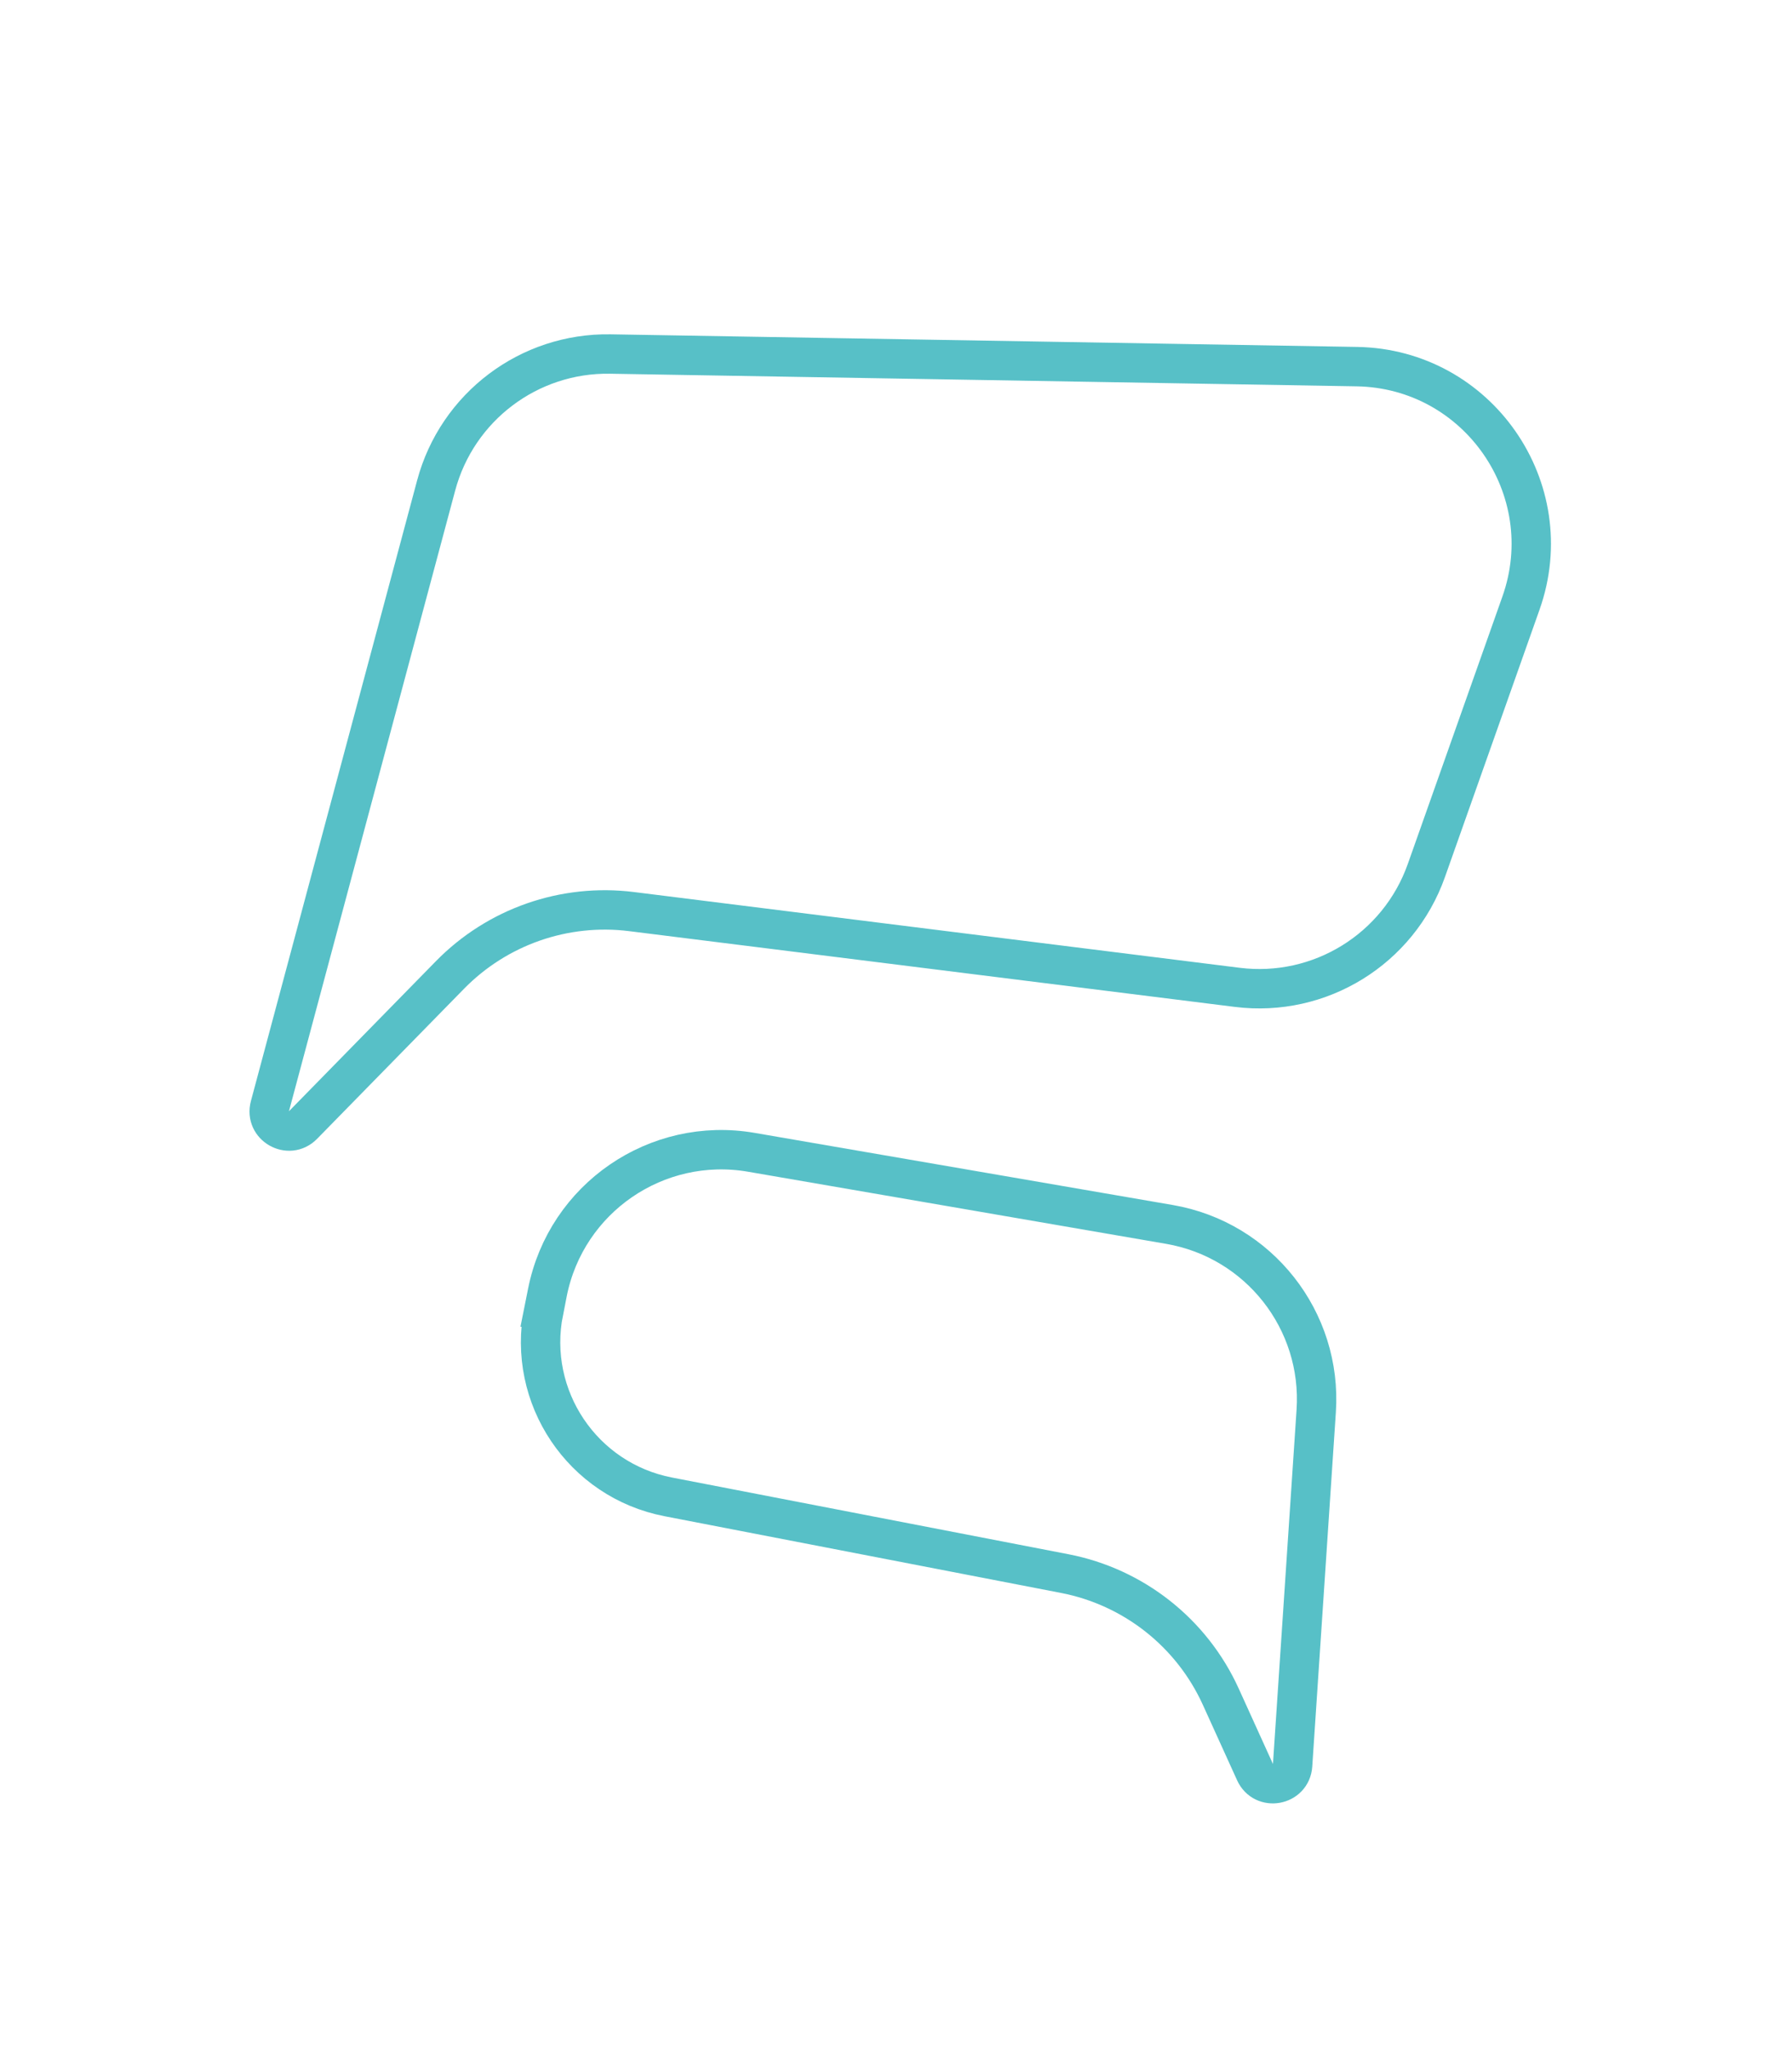
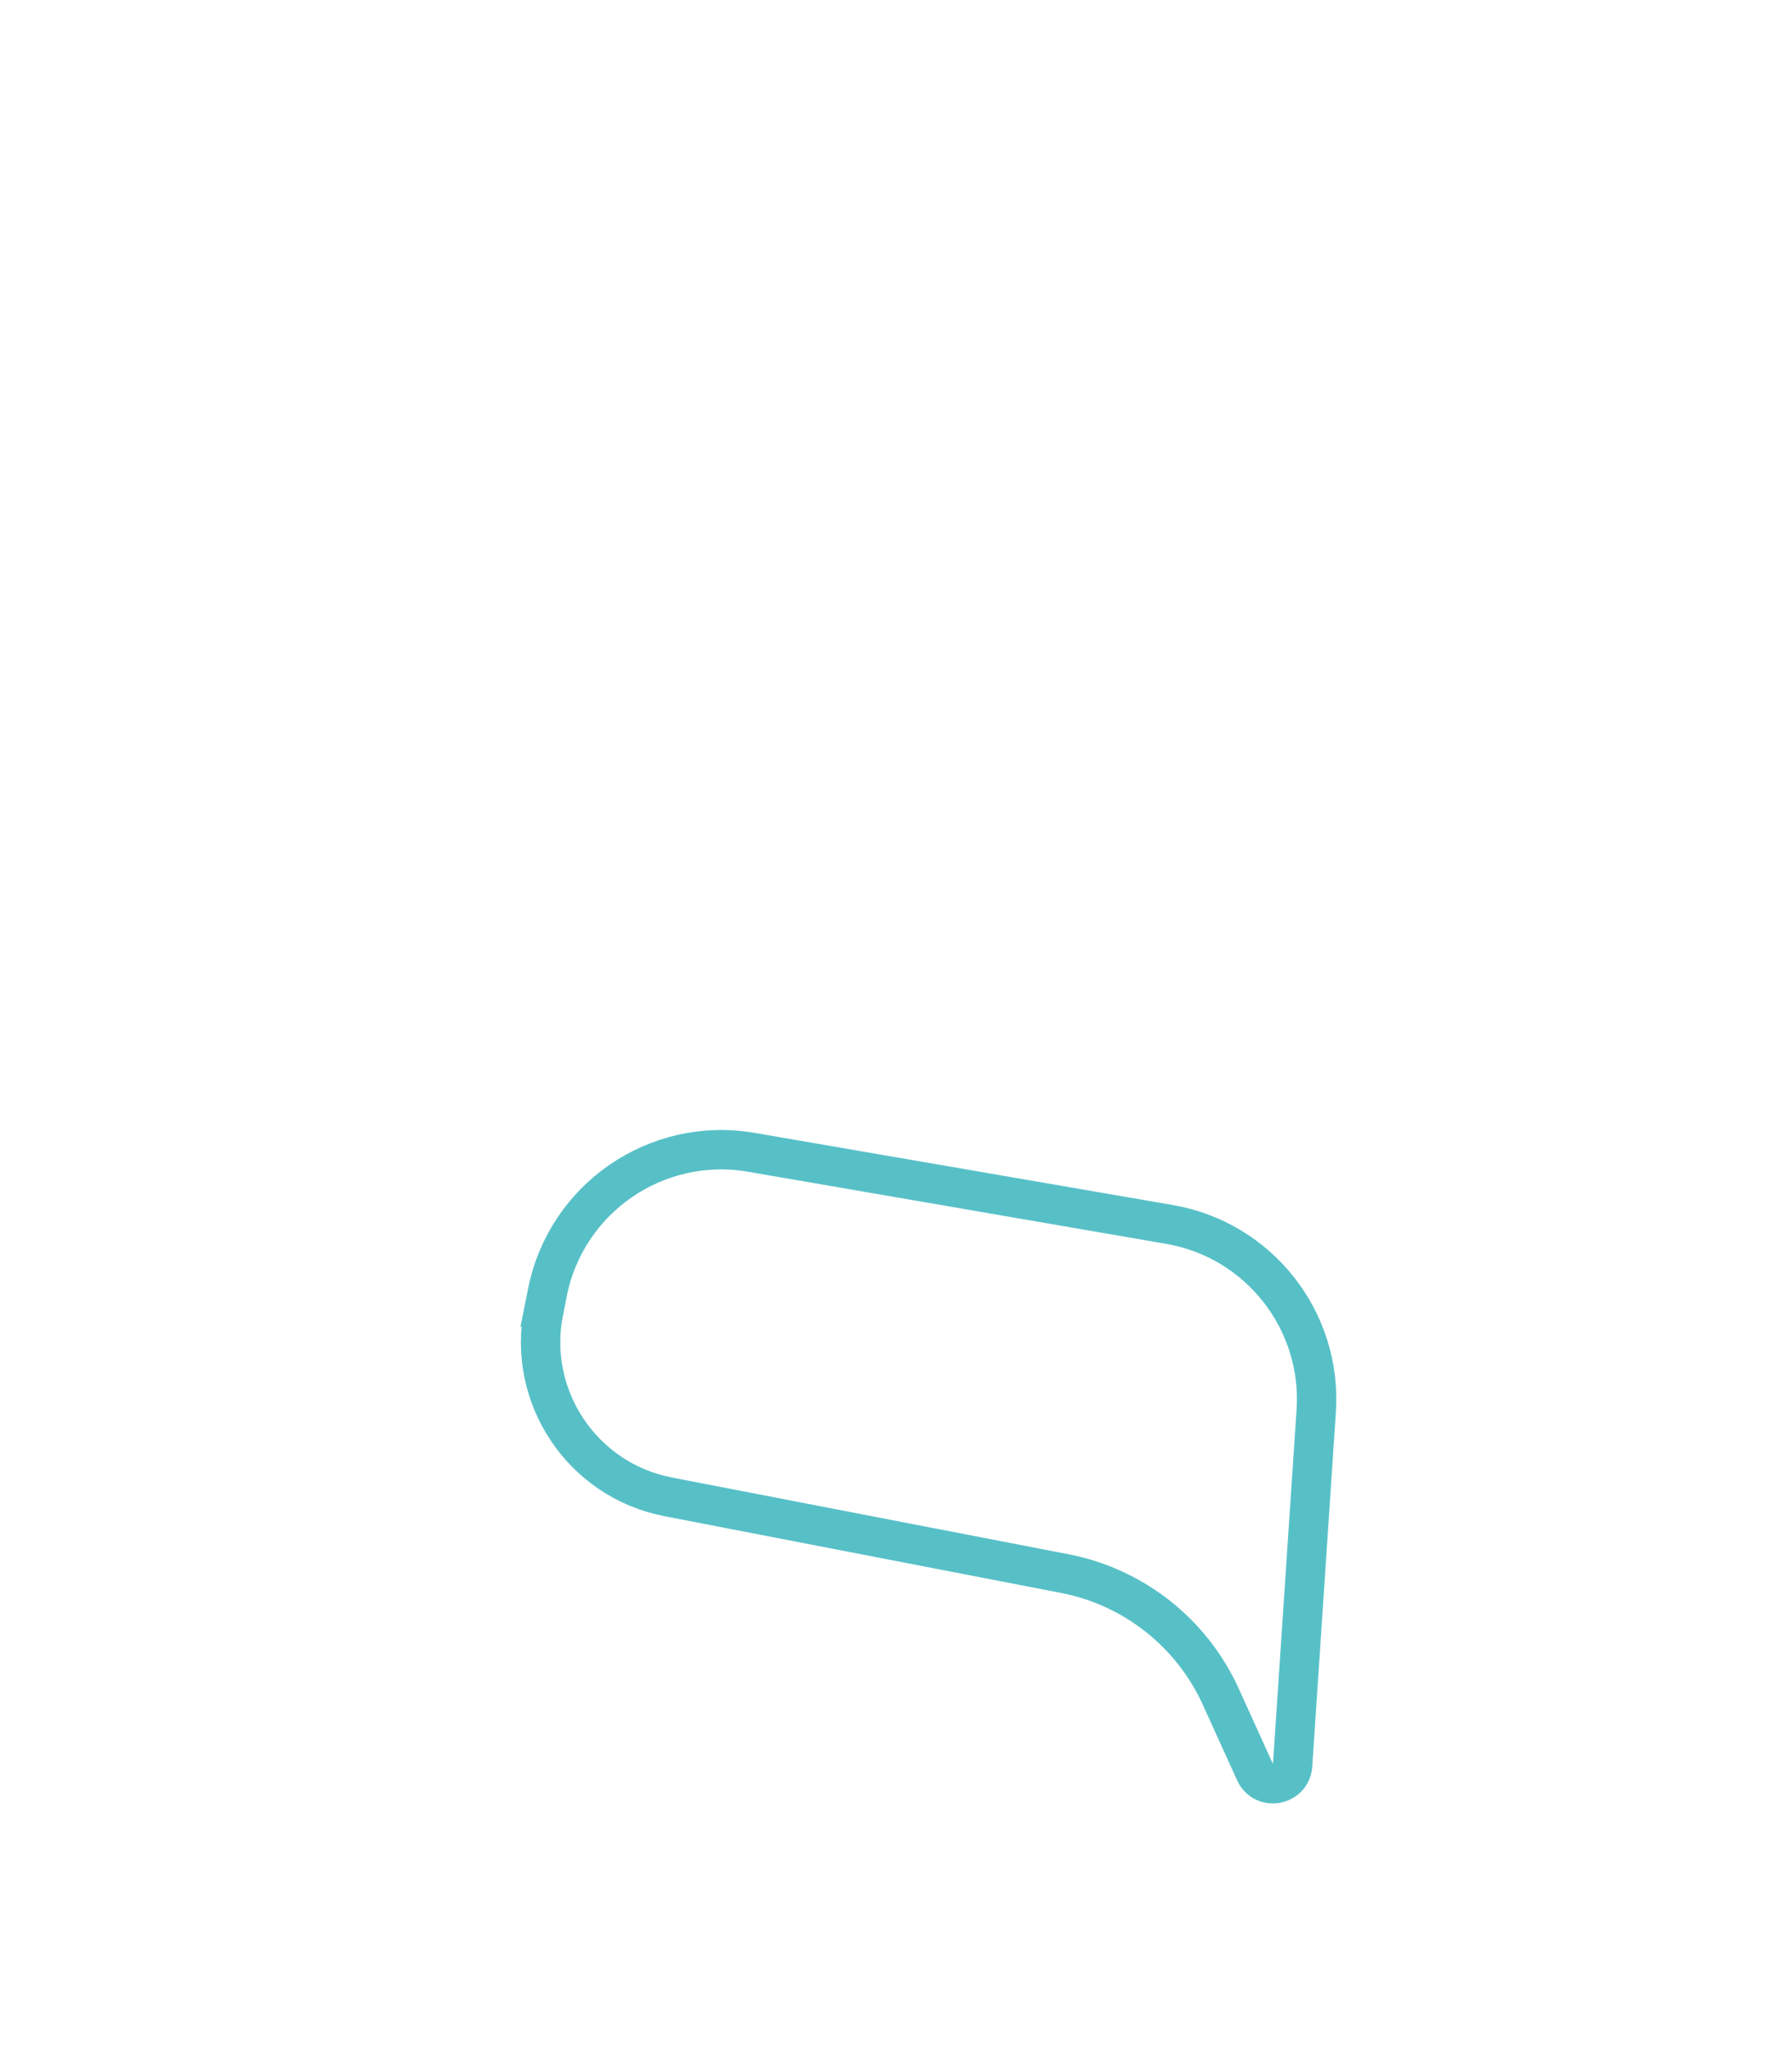
<svg xmlns="http://www.w3.org/2000/svg" width="91" height="104" viewBox="0 0 91 104" fill="none">
  <g filter="url(#filter0_d)">
-     <path d="M22.149 22.637C23.218 18.648 26.865 15.898 30.994 15.968L68.905 16.608C75.053 16.712 79.289 22.813 77.237 28.61L72.432 42.185C71.021 46.17 67.026 48.636 62.831 48.112L32.072 44.267C28.664 43.841 25.253 45.031 22.85 47.484L15.387 55.101C14.668 55.836 13.441 55.136 13.707 54.143L22.149 22.637Z" stroke="#57C0C7" stroke-width="2" />
-   </g>
+     </g>
  <g filter="url(#filter1_f)">
    <path d="M66.839 71.613C67.145 67.015 63.929 62.928 59.388 62.145L38.154 58.484C33.348 57.656 28.756 60.806 27.8 65.588L27.608 66.549L26.627 66.353L27.608 66.549C26.738 70.901 29.576 75.13 33.934 75.972L54.066 79.865C57.565 80.542 60.519 82.871 61.993 86.115L63.732 89.943C64.162 90.889 65.571 90.633 65.64 89.596L66.839 71.613Z" stroke="#57C0C7" stroke-width="2" />
  </g>
  <defs>
    <filter id="filter0_d" x="8.667" y="12.966" width="74.094" height="49.445" filterUnits="userSpaceOnUse" color-interpolation-filters="sRGB">
      <feFlood flood-opacity="0" result="BackgroundImageFix" />
      <feColorMatrix in="SourceAlpha" type="matrix" values="0 0 0 0 0 0 0 0 0 0 0 0 0 0 0 0 0 0 127 0" result="hardAlpha" />
      <feOffset dy="2" />
      <feGaussianBlur stdDeviation="2" />
      <feColorMatrix type="matrix" values="0 0 0 0 0.341 0 0 0 0 0.753 0 0 0 0 0.779 0 0 0 0.5 0" />
      <feBlend mode="normal" in2="BackgroundImageFix" result="effect1_dropShadow" />
      <feBlend mode="normal" in="SourceGraphic" in2="effect1_dropShadow" result="shape" />
    </filter>
    <filter id="filter1_f" x="22.451" y="53.352" width="49.408" height="42.179" filterUnits="userSpaceOnUse" color-interpolation-filters="sRGB">
      <feFlood flood-opacity="0" result="BackgroundImageFix" />
      <feBlend mode="normal" in="SourceGraphic" in2="BackgroundImageFix" result="shape" />
      <feGaussianBlur stdDeviation="2" result="effect1_foregroundBlur" />
    </filter>
  </defs>
</svg>